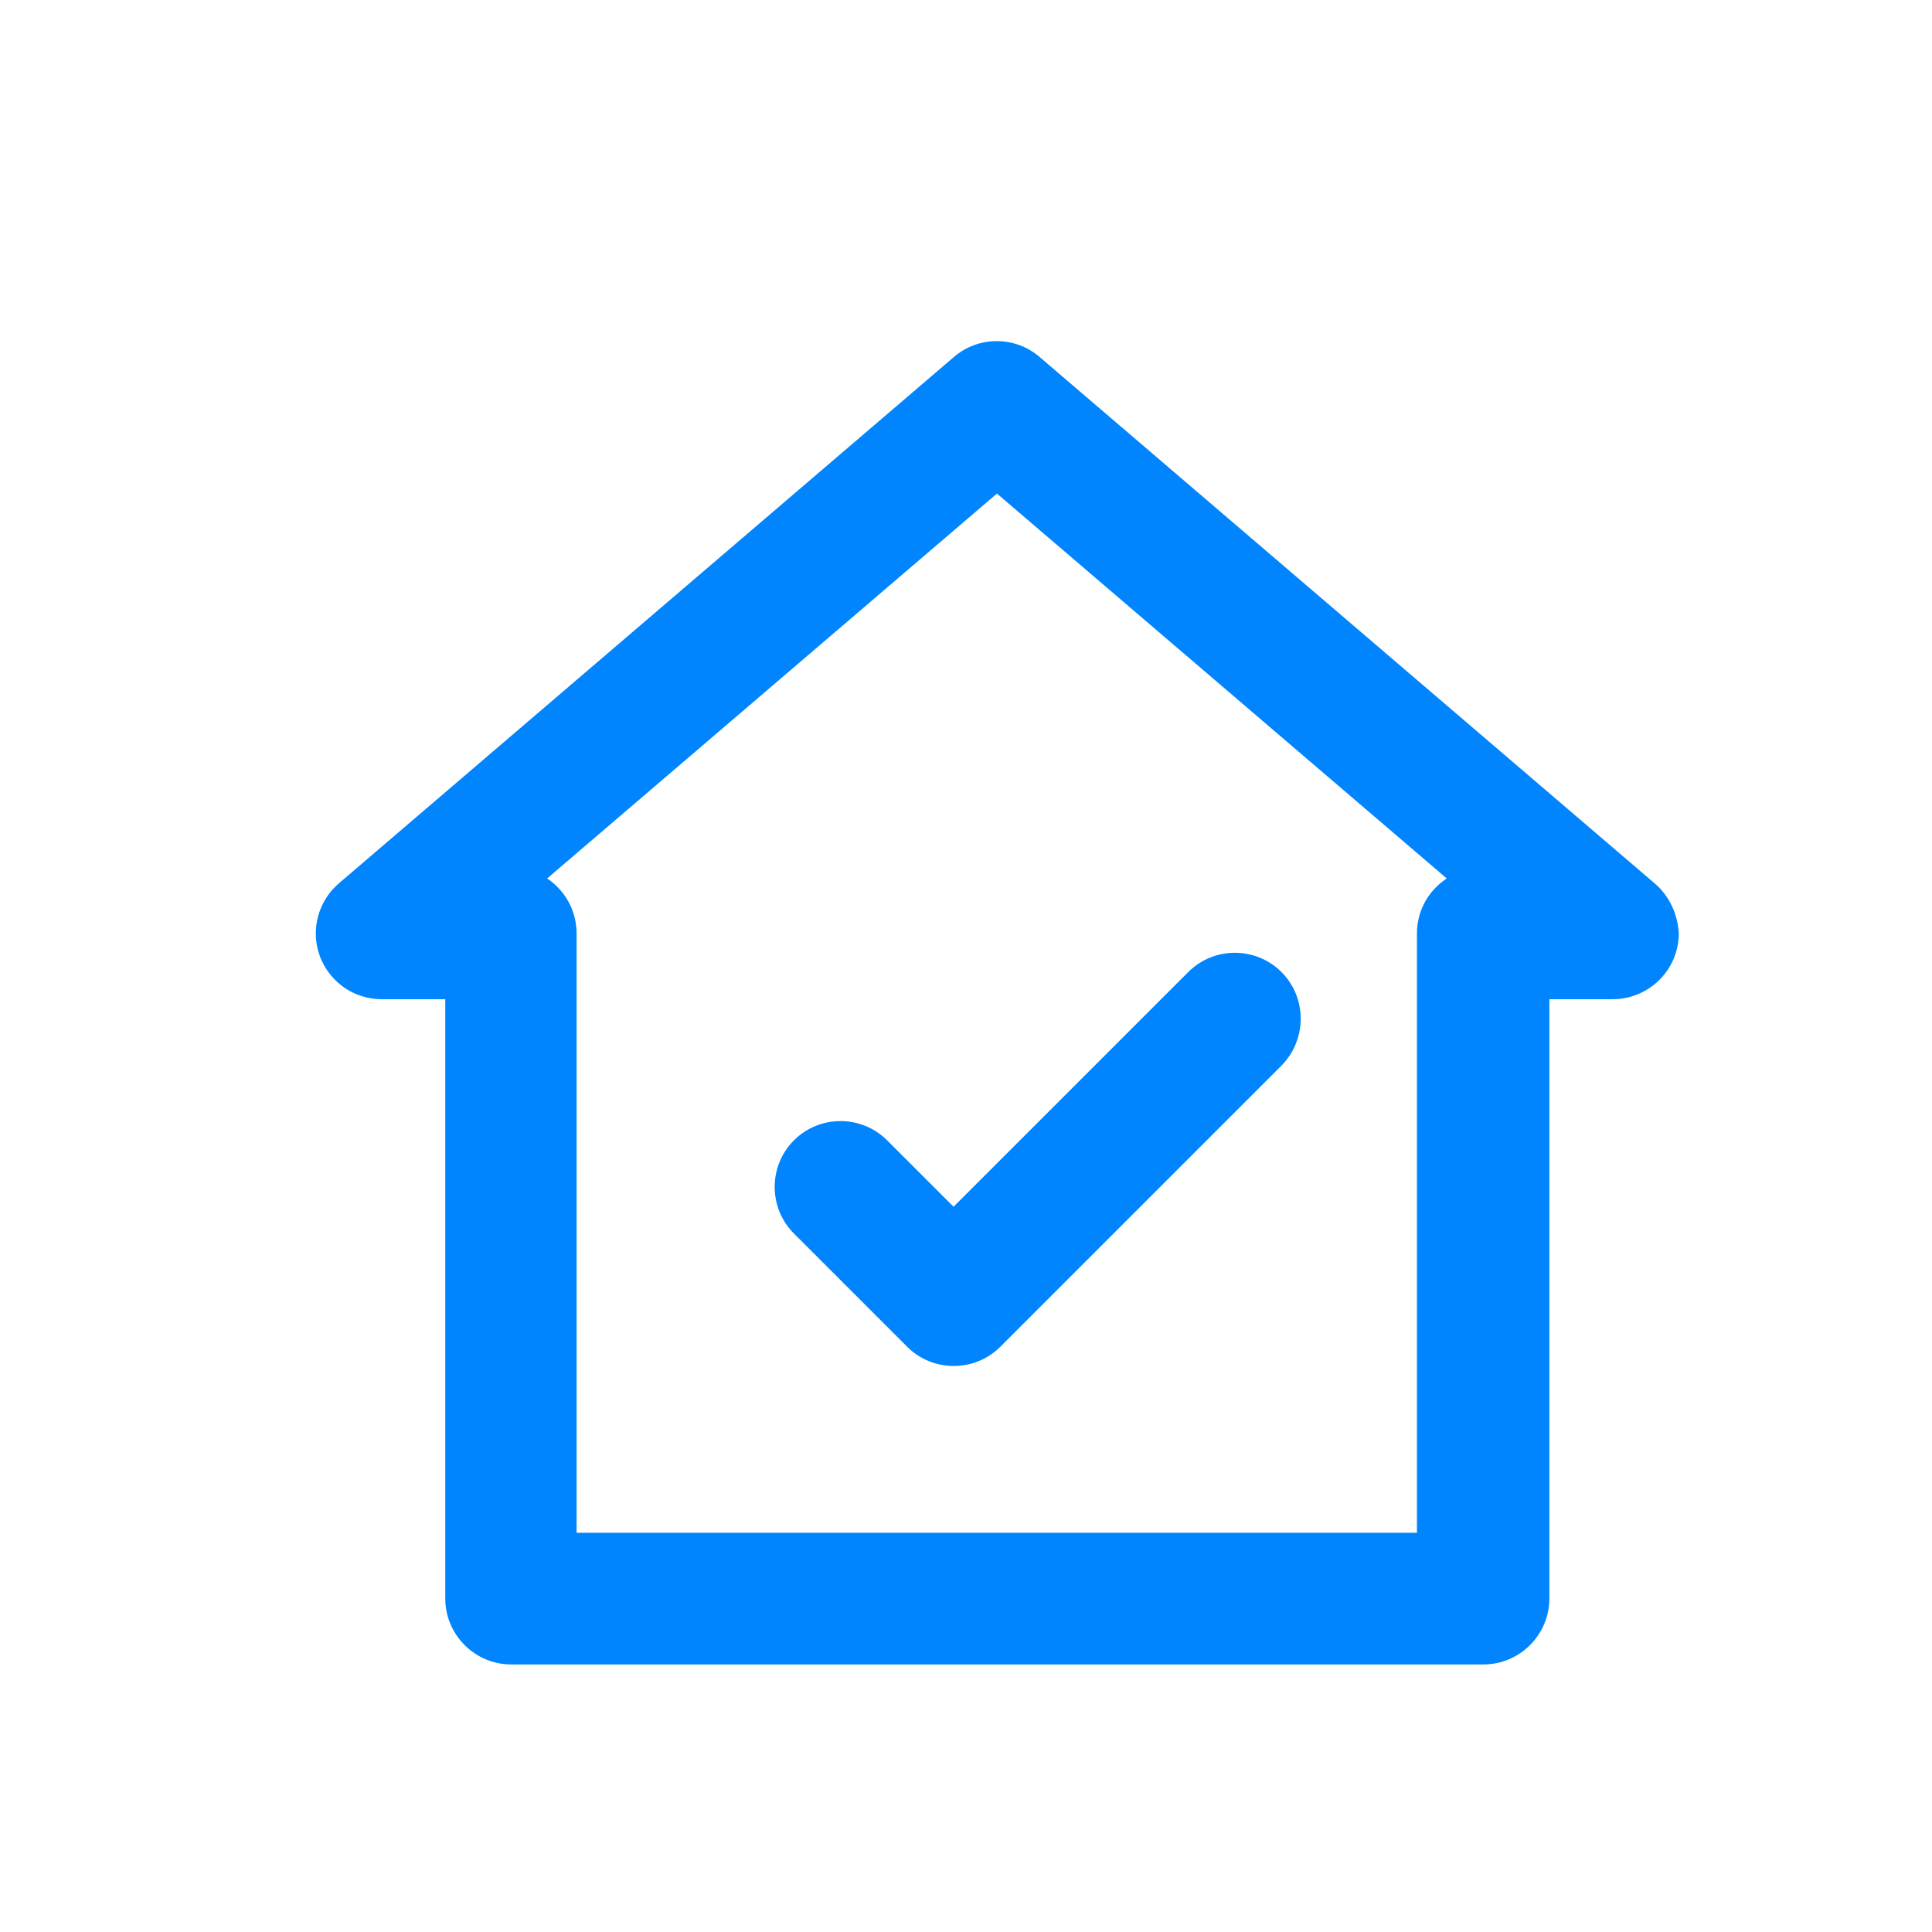
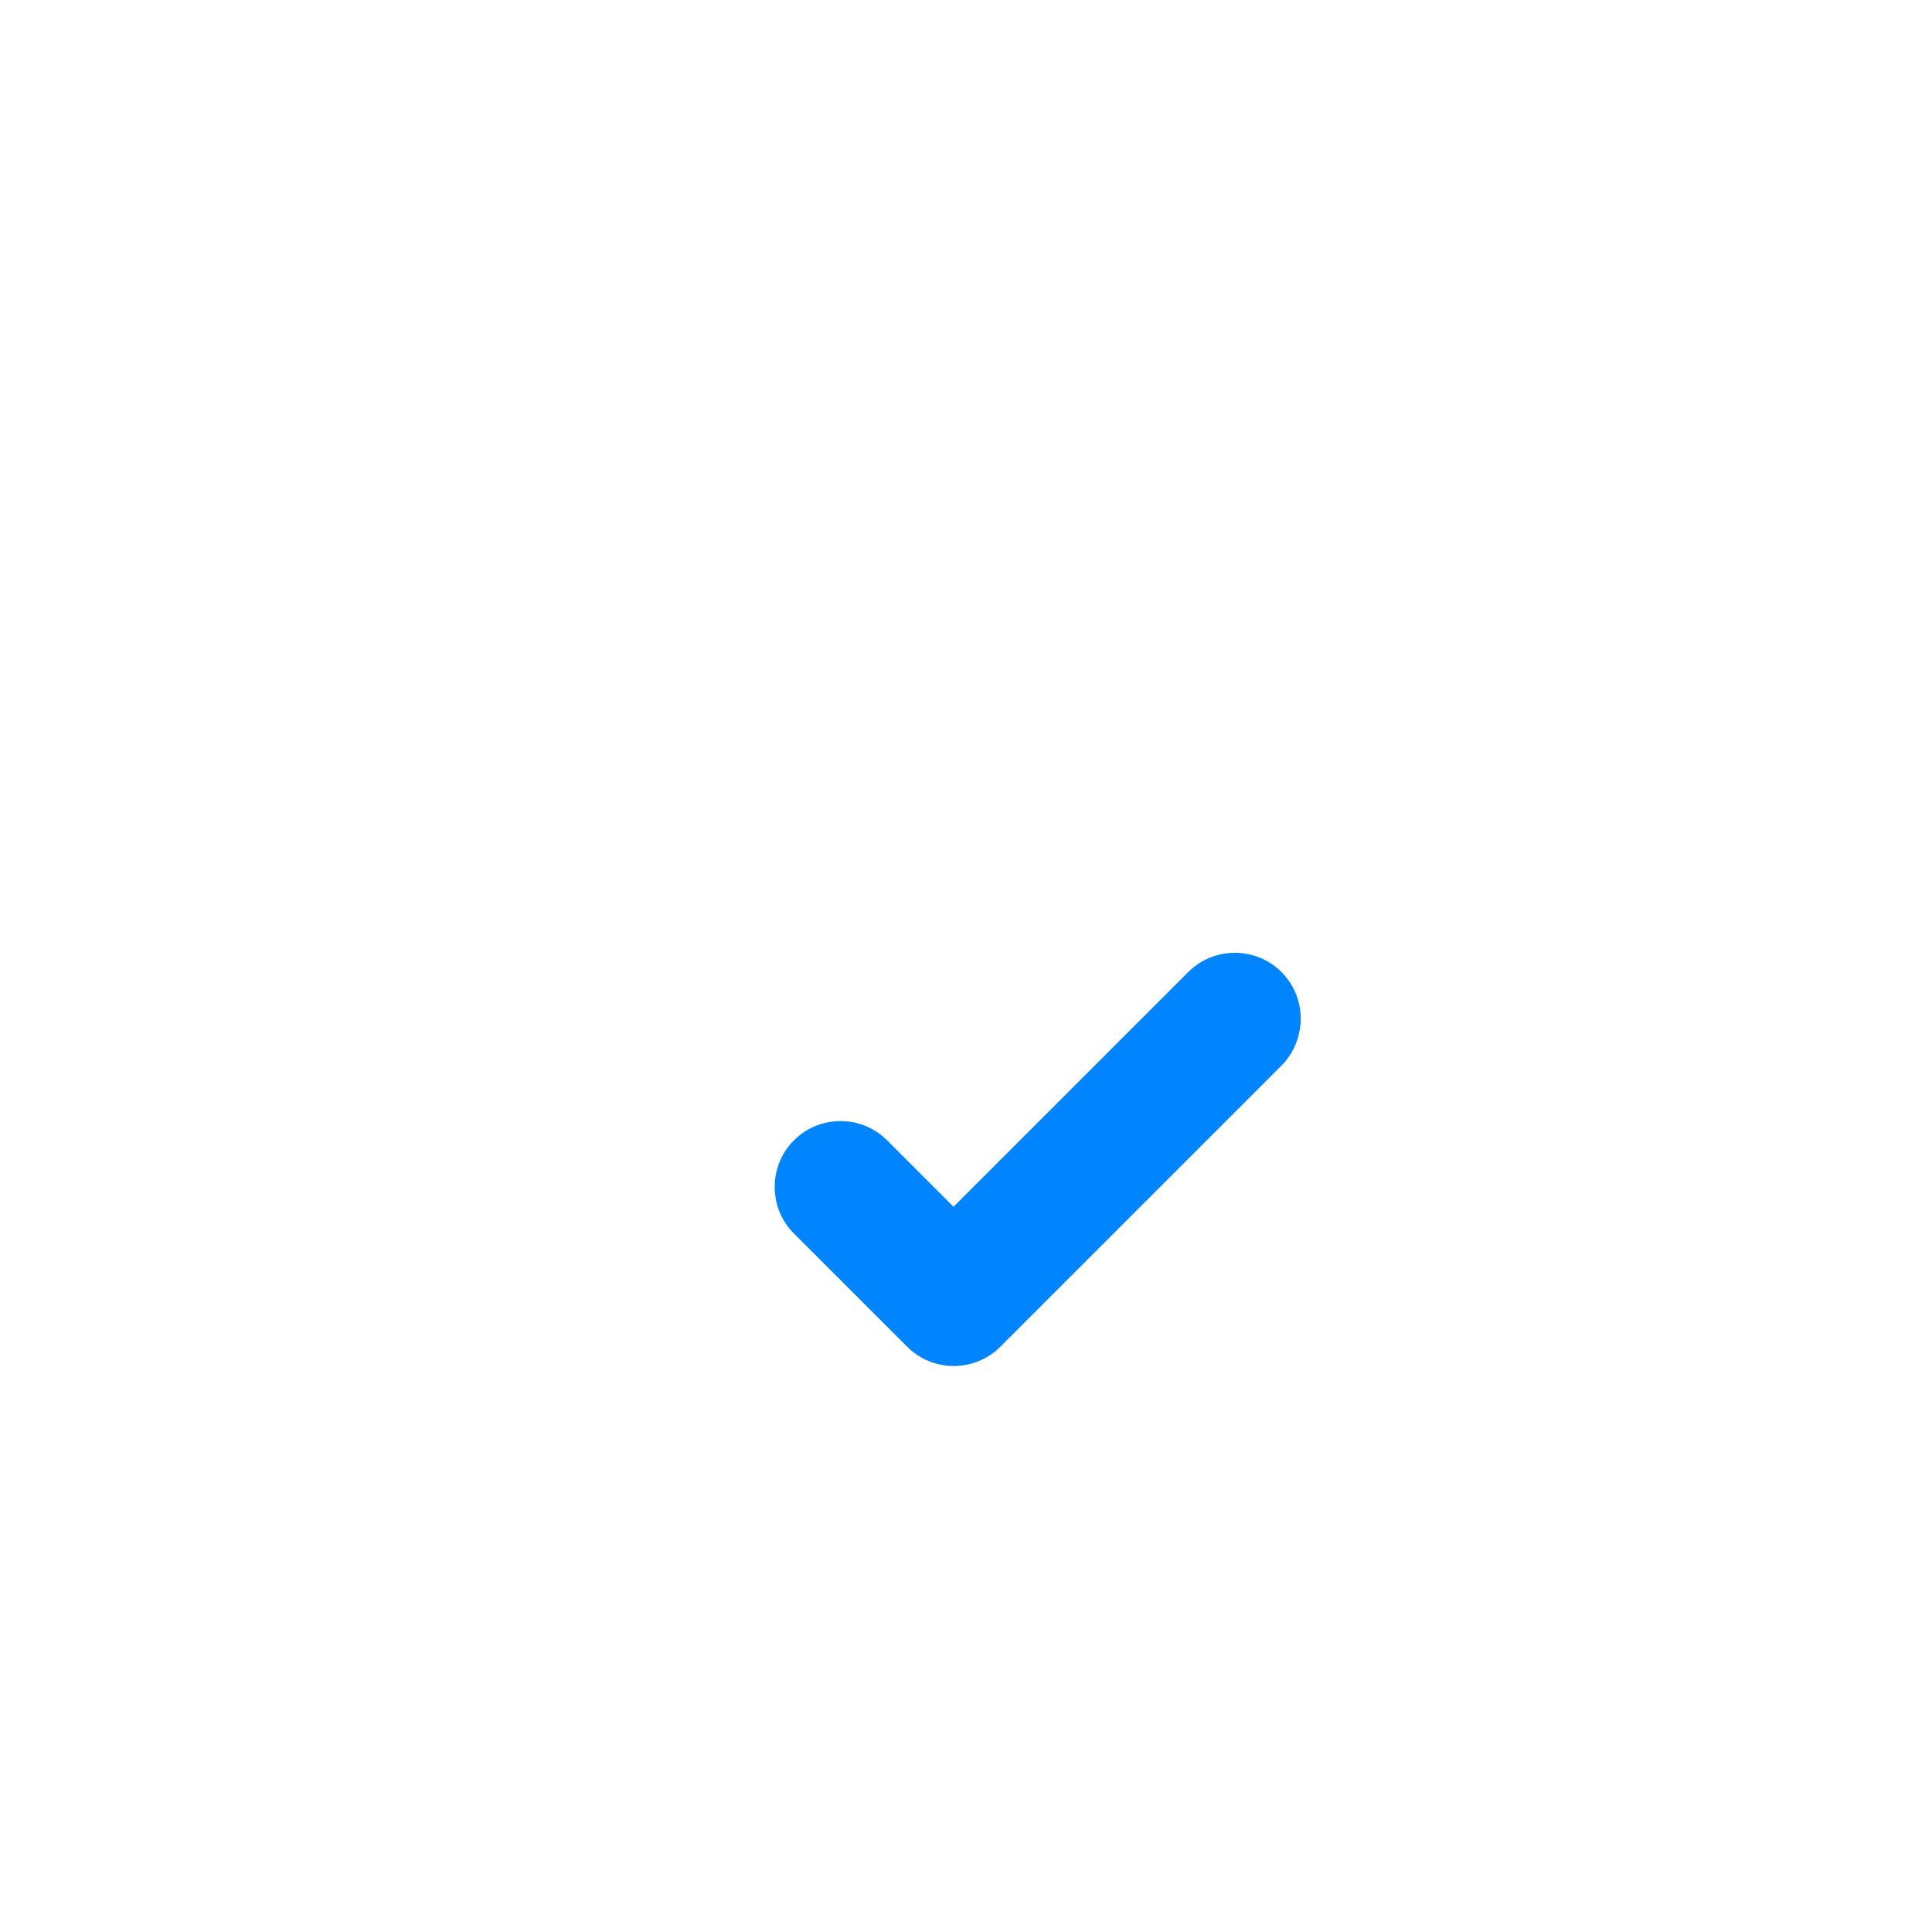
<svg xmlns="http://www.w3.org/2000/svg" id="Layer_1" x="0px" y="0px" viewBox="0 0 512 512" style="enable-background:new 0 0 512 512;" xml:space="preserve">
  <style type="text/css">	.st0{fill:#0085FF;}</style>
  <g>
-     <path class="st0" d="M438.5,234.1l-163-139.5c-6.5-5.6-16.2-5.6-22.7,0l-163,139.5c-7.3,6.3-8.2,17.3-1.9,24.6  c3.3,3.9,8.2,6.1,13.3,6.1h16.8v158.8c0,9.6,7.8,17.5,17.5,17.5h257.6c9.6,0,17.5-7.8,17.5-17.5V264.8h16.8  c9.6,0,17.5-7.8,17.5-17.5C444.6,242.3,442.4,237.4,438.5,234.1L438.5,234.1z M375.5,247.4v158.8H152.8V247.4  c0-5.9-2.9-11.3-7.8-14.6l119.2-102l119.2,102C378.4,236.1,375.5,241.5,375.5,247.4L375.5,247.4z" />
    <path class="st0" d="M339.6,257.6c-6.8-6.8-17.9-6.8-24.7,0l-62.2,62.2l-17.6-17.6c-6.8-6.8-17.9-6.8-24.7,0  c-6.8,6.8-6.8,17.9,0,24.7l30,30c6.8,6.8,17.9,6.8,24.7,0l74.5-74.5C346.4,275.5,346.4,264.4,339.6,257.6L339.6,257.6z" />
  </g>
</svg>